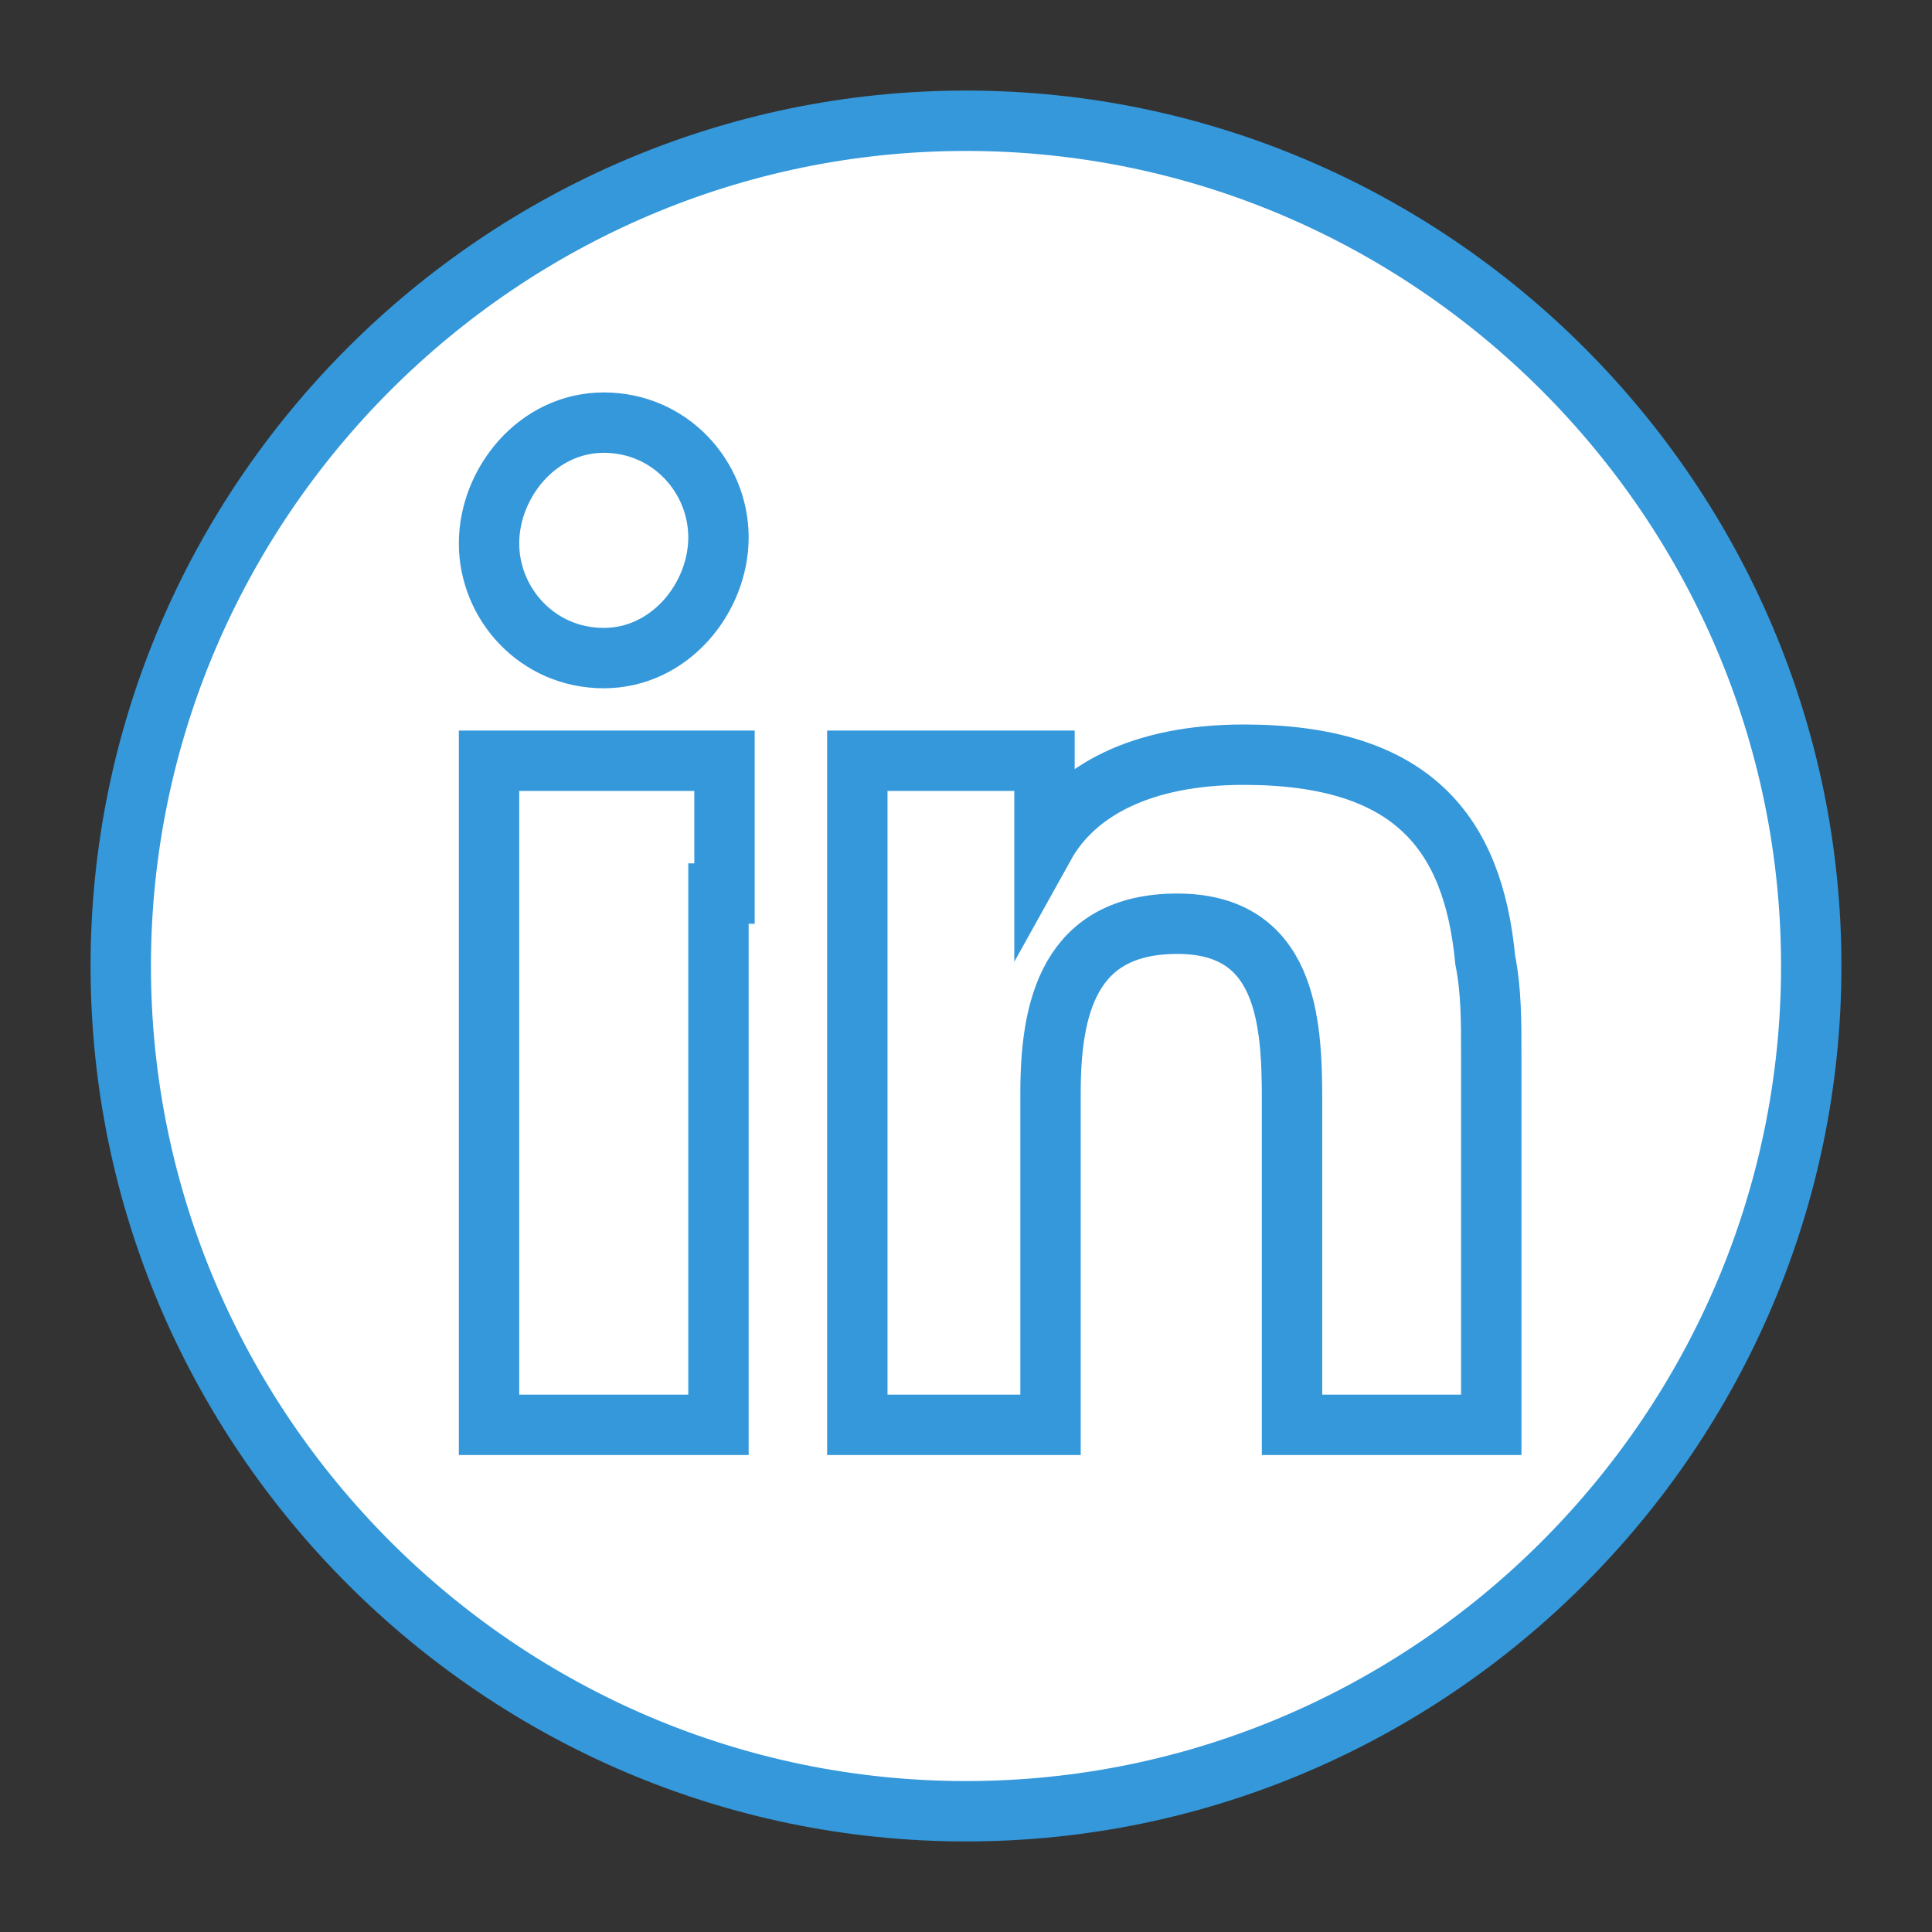
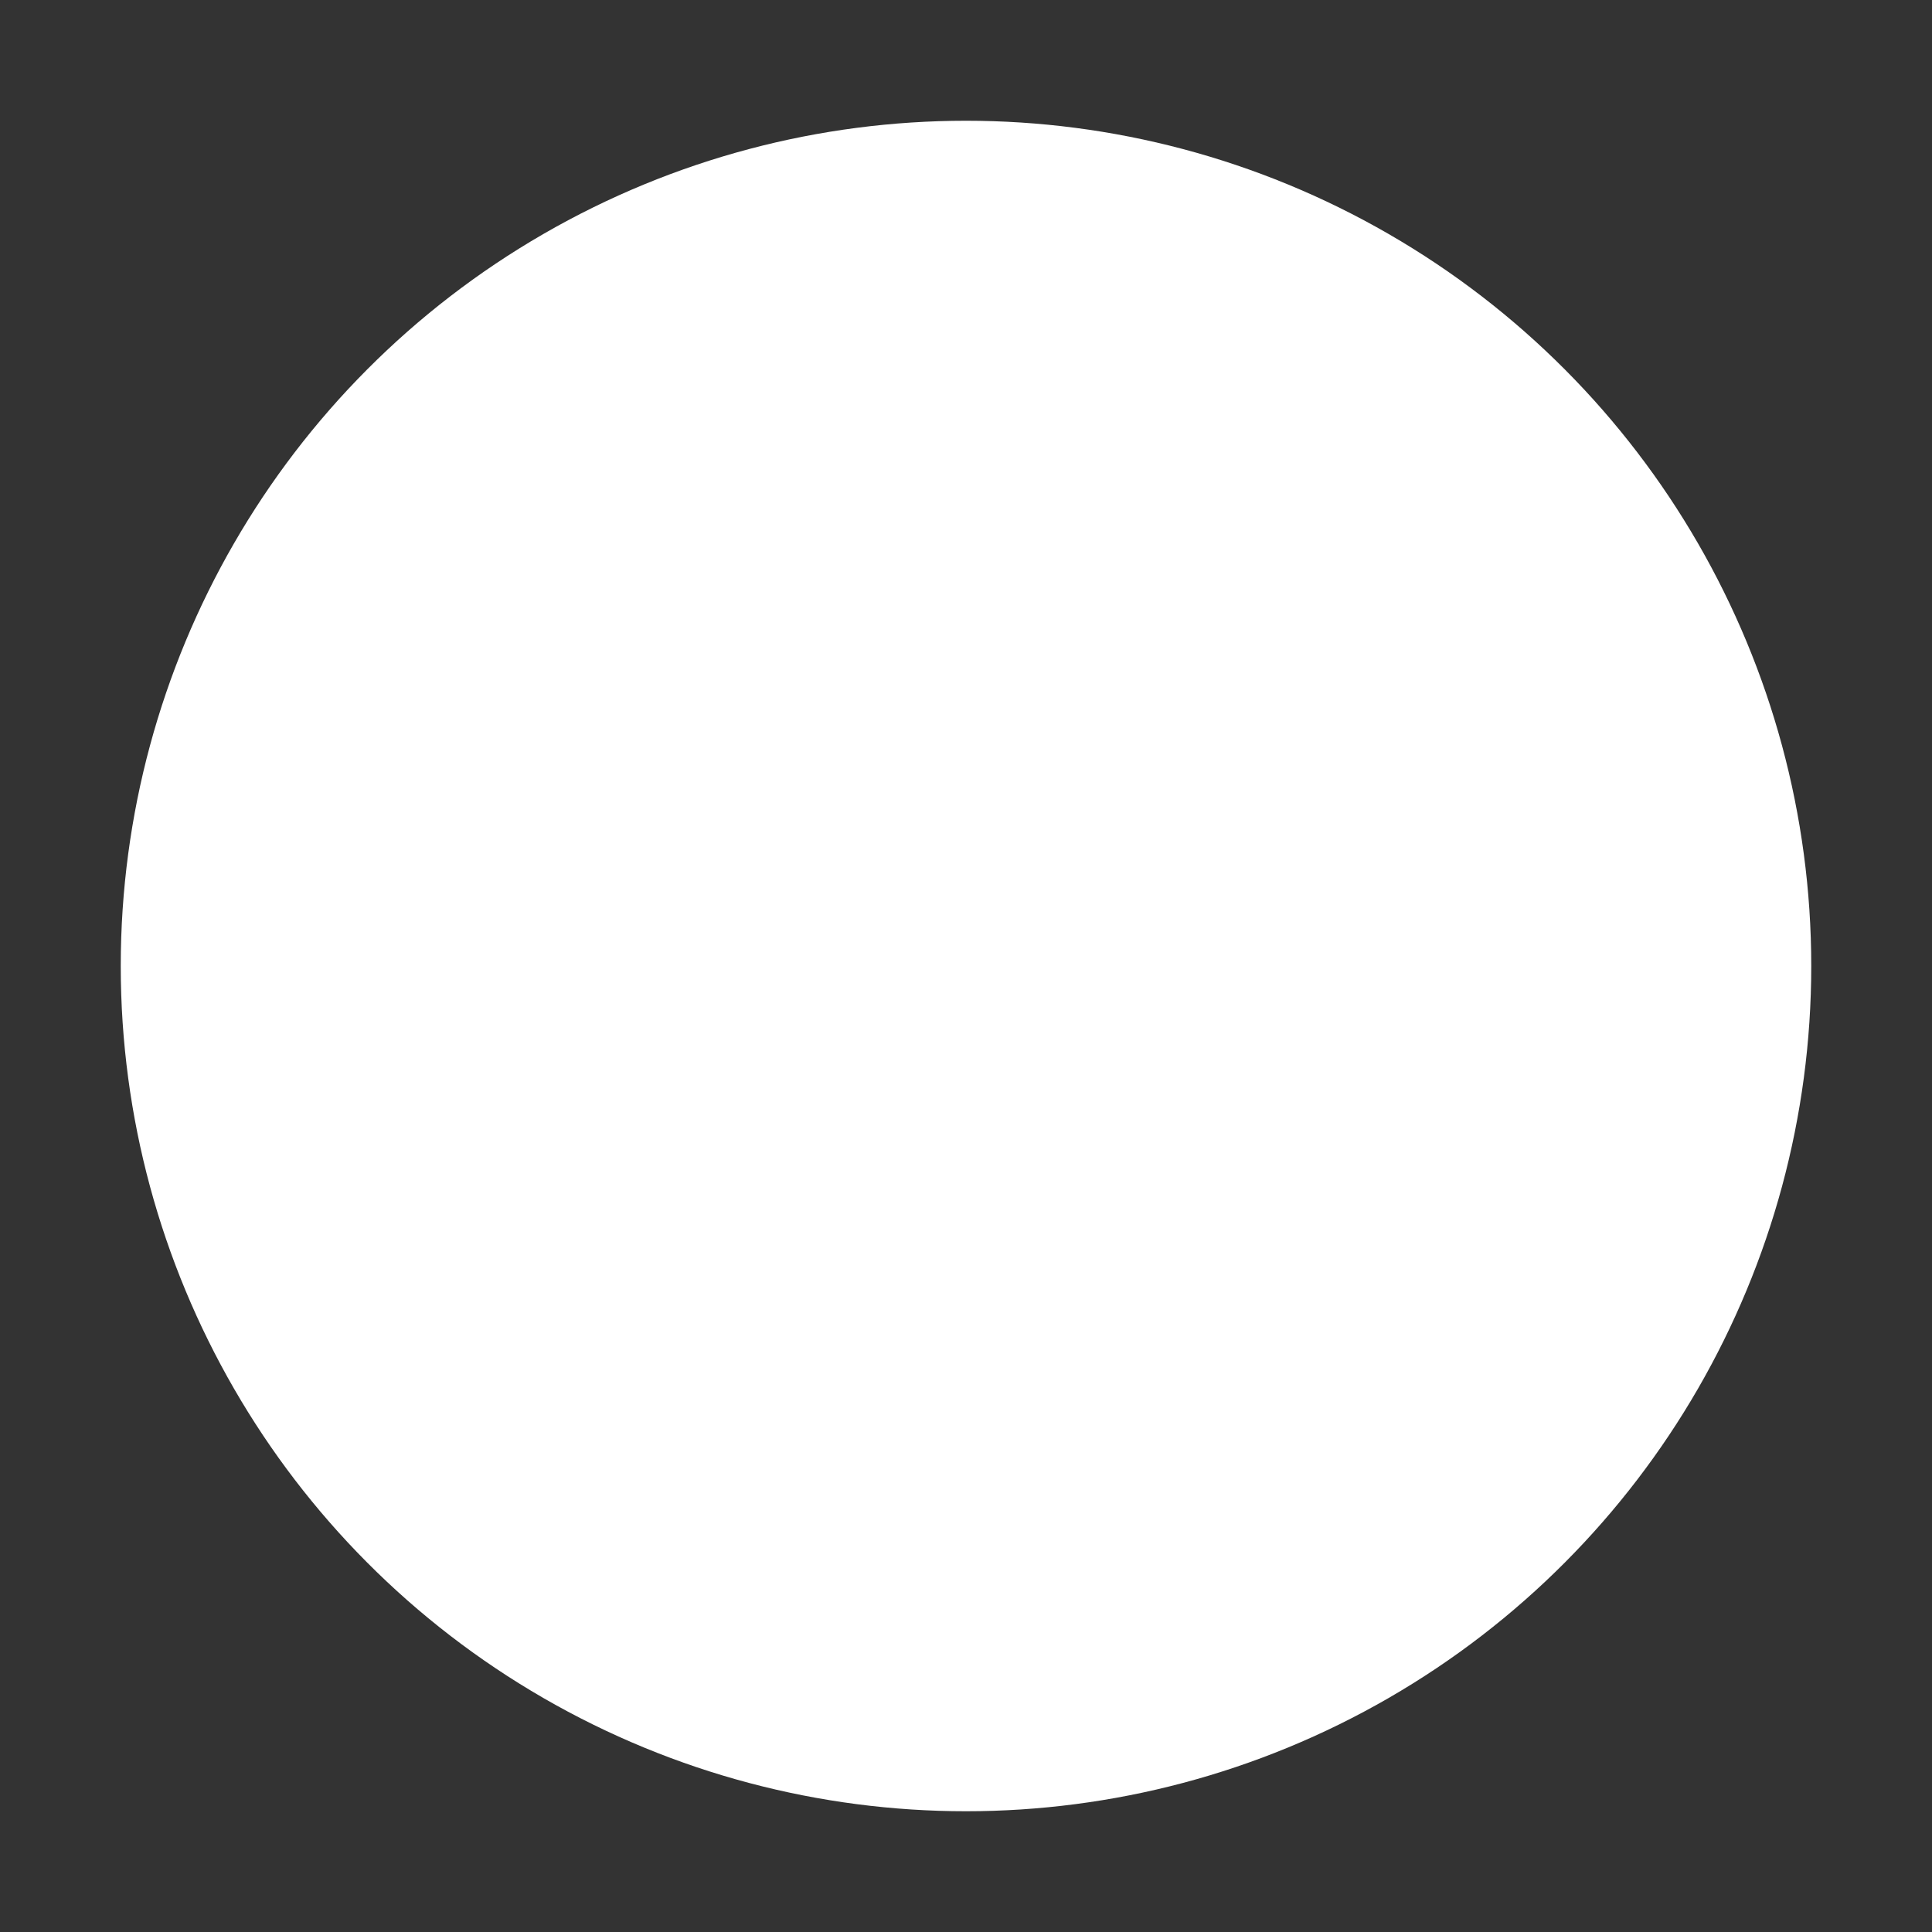
<svg xmlns="http://www.w3.org/2000/svg" version="1.1" id="Layer_1" x="0px" y="0px" viewBox="0 0 32 32" style="enable-background:new 0 0 32 32;" xml:space="preserve">
  <rect x="0" y="0" width="32" height="32" fill="#333333" stroke="none" />
  <style type="text/css">
	.st0{fill:#FFFFFF;}
	.st1{fill:none;stroke:#3498DB;stroke-miterlimit:10;}
</style>
  <circle id="XMLID_108_" class="st0" cx="16" cy="16" r="14" />
-   <path class="st1" d="M16,2C8.3,2,2,8.3,2,16c0,7.7,6.3,14,14,14c7.7,0,14-6.3,14-14C30,8.3,23.7,2,16,2z M11.9,14.8v8.8H8.1v-8.1  v-2.9h3.9V14.8z M10,10.9c-1.1,0-1.9-0.9-1.9-1.9S8.9,7,10,7s1.9,0.9,1.9,1.9S11.1,10.9,10,10.9z M24.7,23.6h-3.3v-5.4  c0-1.3-0.1-2.9-1.9-2.9c-1.8,0-2.1,1.4-2.1,2.8v5.5h-3.2v-8.9v-2.1h3.1V14h0c0.5-0.9,1.6-1.5,3.3-1.5c2.8,0,3.8,1.3,4,3.4  c0.1,0.5,0.1,1,0.1,1.6V23.6z" />
</svg>